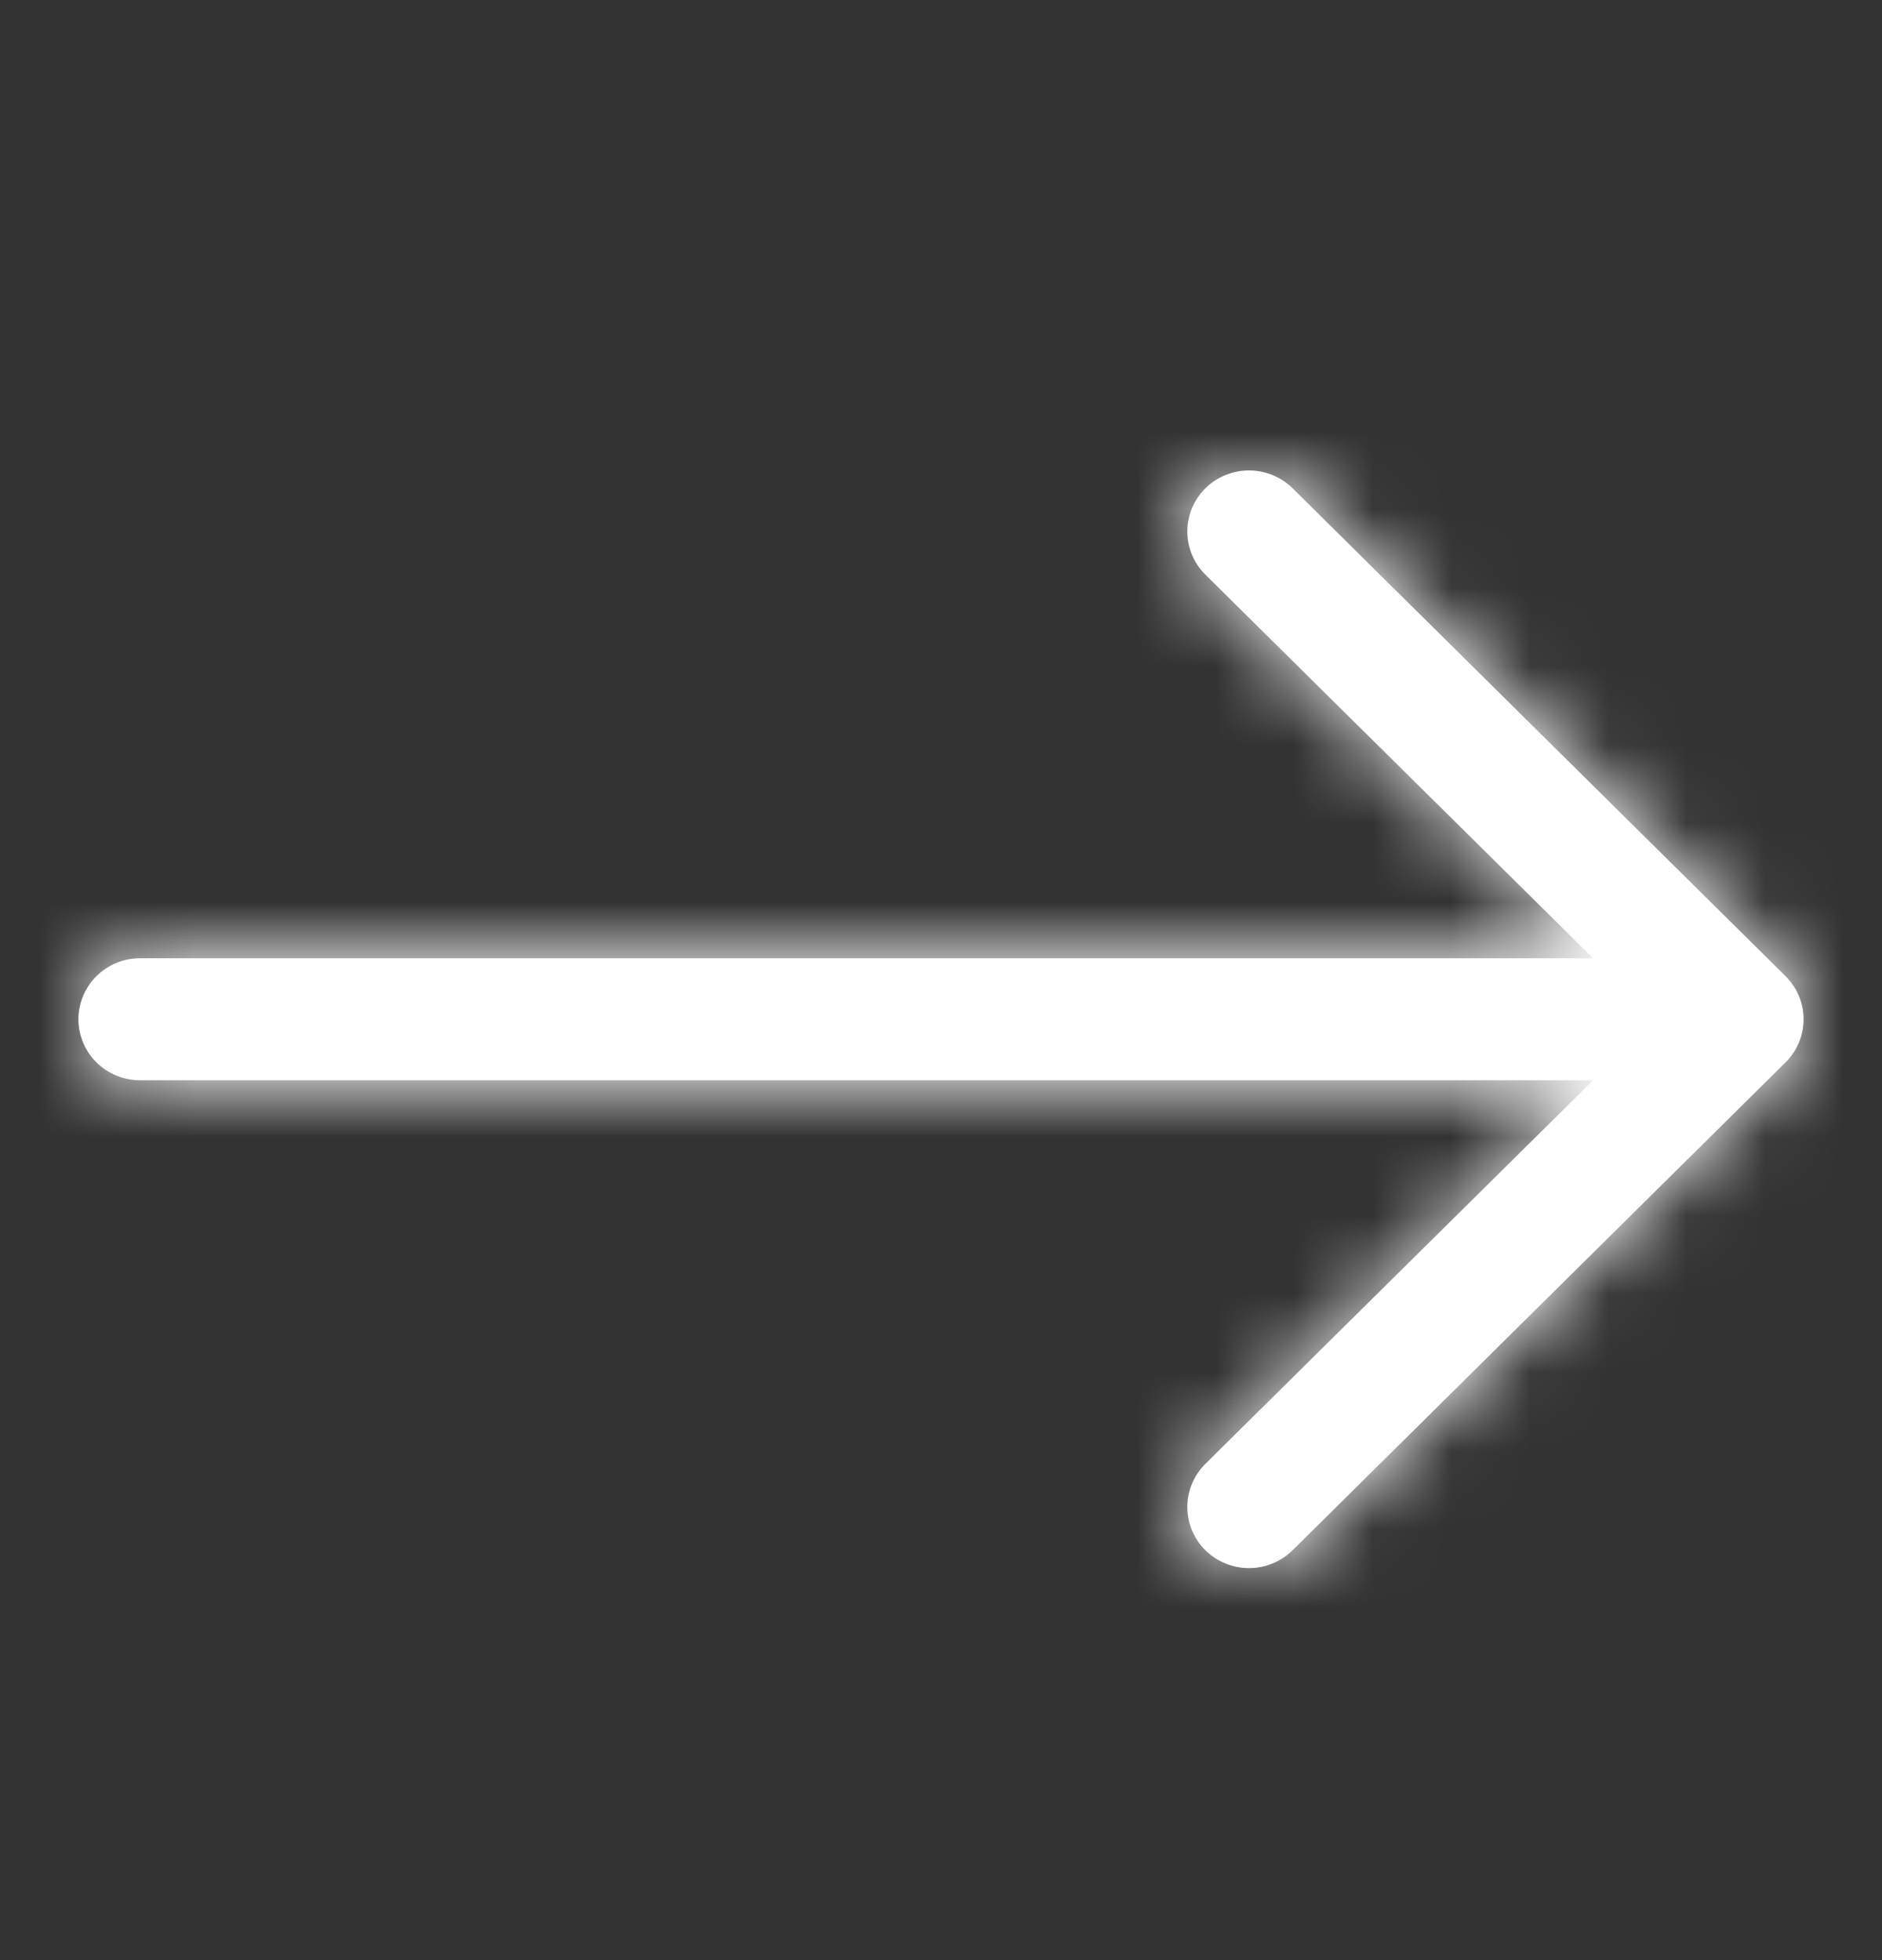
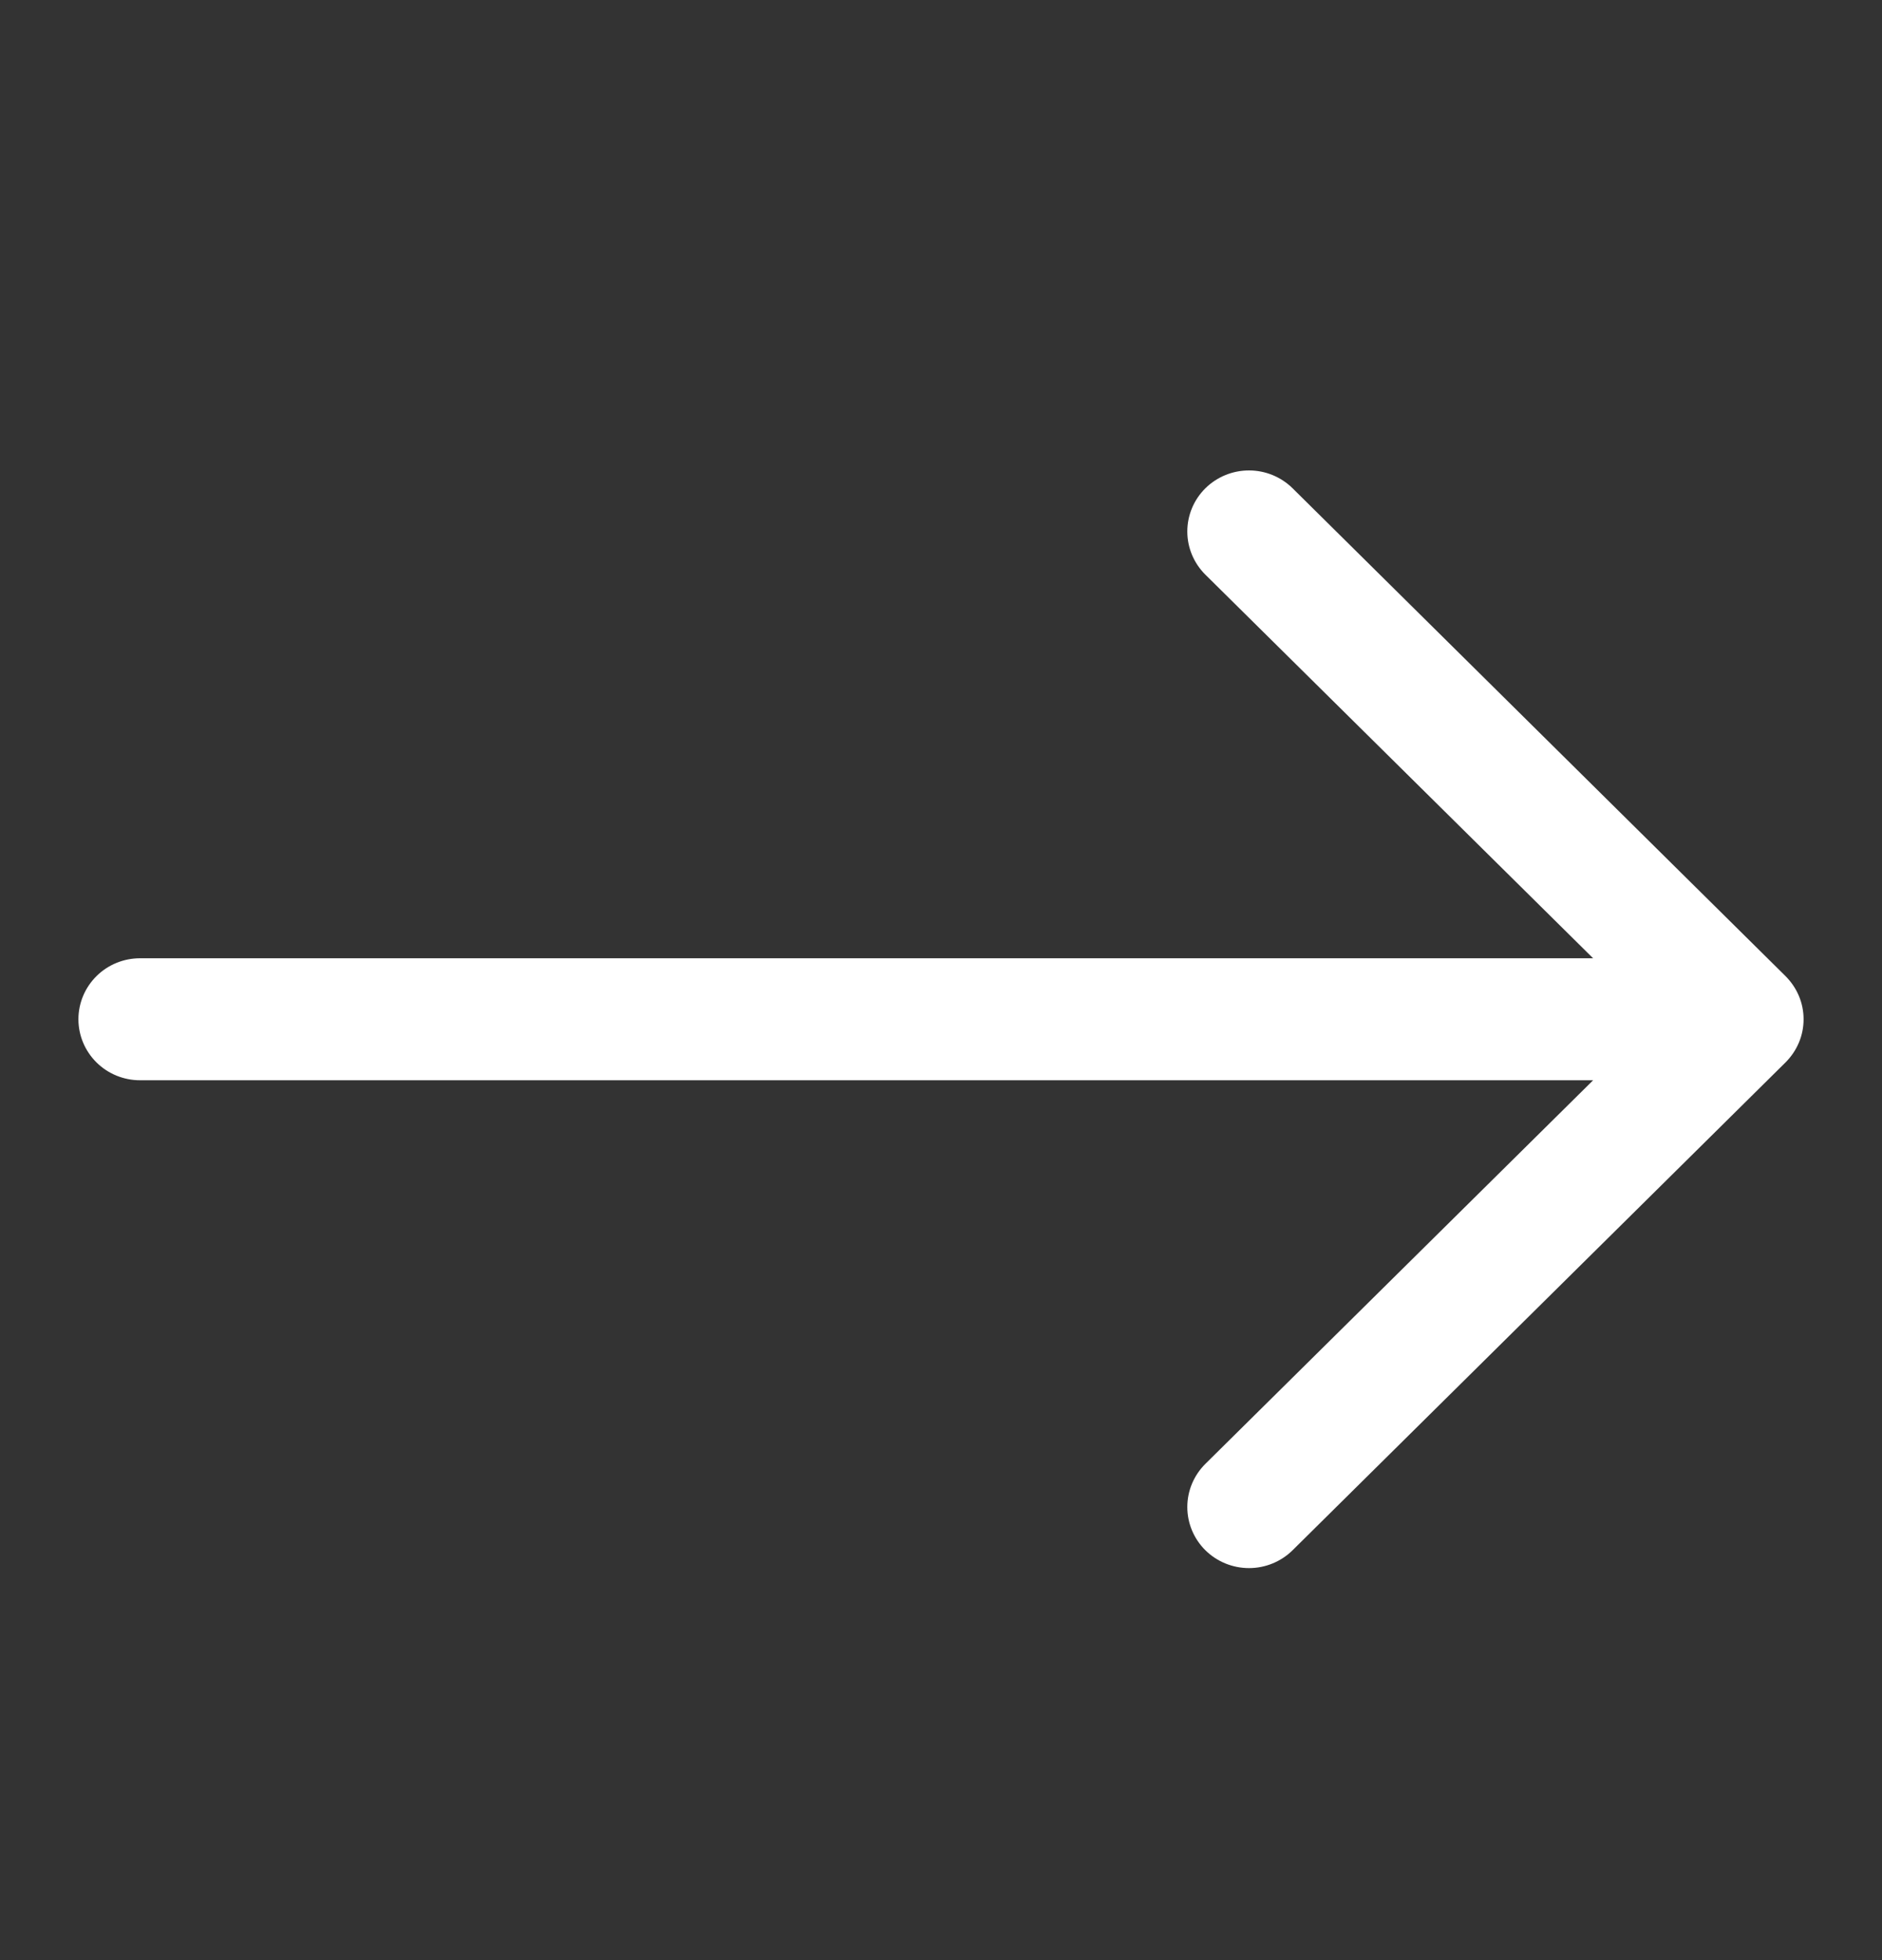
<svg xmlns="http://www.w3.org/2000/svg" width="24" height="25" viewBox="0 0 24 25" fill="none">
  <rect x="0" y="0" width="24" height="25" fill="#333333" stroke="none" />
  <mask id="path-1-inside-1_796_6098" fill="white">
-     <path fill-rule="evenodd" clip-rule="evenodd" d="M1 13C1 12.794 1.083 12.596 1.23 12.45C1.377 12.304 1.577 12.222 1.786 12.222H20.316L15.371 7.329C15.224 7.183 15.141 6.985 15.141 6.779C15.141 6.572 15.224 6.374 15.371 6.228C15.519 6.082 15.719 6 15.928 6C16.136 6 16.336 6.082 16.484 6.228L22.769 12.449C22.842 12.522 22.9 12.607 22.94 12.702C22.98 12.796 23 12.898 23 13C23 13.102 22.98 13.204 22.94 13.298C22.9 13.393 22.842 13.478 22.769 13.551L16.484 19.772C16.336 19.918 16.136 20 15.928 20C15.719 20 15.519 19.918 15.371 19.772C15.224 19.626 15.141 19.428 15.141 19.221C15.141 19.015 15.224 18.817 15.371 18.671L20.316 13.778H1.786C1.577 13.778 1.377 13.696 1.23 13.55C1.083 13.404 1 13.206 1 13Z" />
-   </mask>
+     </mask>
  <path fill-rule="evenodd" clip-rule="evenodd" d="M1 13C1 12.794 1.083 12.596 1.23 12.45C1.377 12.304 1.577 12.222 1.786 12.222H20.316L15.371 7.329C15.224 7.183 15.141 6.985 15.141 6.779C15.141 6.572 15.224 6.374 15.371 6.228C15.519 6.082 15.719 6 15.928 6C16.136 6 16.336 6.082 16.484 6.228L22.769 12.449C22.842 12.522 22.9 12.607 22.94 12.702C22.98 12.796 23 12.898 23 13C23 13.102 22.98 13.204 22.94 13.298C22.9 13.393 22.842 13.478 22.769 13.551L16.484 19.772C16.336 19.918 16.136 20 15.928 20C15.719 20 15.519 19.918 15.371 19.772C15.224 19.626 15.141 19.428 15.141 19.221C15.141 19.015 15.224 18.817 15.371 18.671L20.316 13.778H1.786C1.577 13.778 1.377 13.696 1.23 13.55C1.083 13.404 1 13.206 1 13Z" fill="white" />
  <path d="M1 13H-1H1ZM20.316 12.222V14.222H25.181L21.723 10.801L20.316 12.222ZM15.371 7.329L13.964 8.751L13.965 8.751L15.371 7.329ZM15.141 6.779L13.141 6.779L15.141 6.779ZM16.484 6.228L15.077 7.649L16.484 6.228ZM22.769 12.449L21.362 13.871L21.364 13.873L22.769 12.449ZM22.769 13.551L21.364 12.127L21.362 12.129L22.769 13.551ZM16.484 19.772L15.077 18.351L16.484 19.772ZM15.928 20V18V20ZM15.371 18.671L13.965 17.249L13.964 17.249L15.371 18.671ZM20.316 13.778L21.723 15.199L25.181 11.778H20.316V13.778ZM3 13C3 13.331 2.867 13.644 2.637 13.871L-0.177 11.029C-0.701 11.548 -1 12.257 -1 13H3ZM2.637 13.871C2.408 14.098 2.101 14.222 1.786 14.222V10.222C1.053 10.222 0.347 10.51 -0.177 11.029L2.637 13.871ZM1.786 14.222H20.316V10.222H1.786V14.222ZM21.723 10.801L16.778 5.908L13.965 8.751L18.91 13.644L21.723 10.801ZM16.778 5.908C17.008 6.135 17.141 6.448 17.141 6.779L13.141 6.779C13.141 7.522 13.44 8.231 13.964 8.751L16.778 5.908ZM17.141 6.779C17.141 7.109 17.008 7.422 16.778 7.649L13.964 4.807C13.44 5.326 13.141 6.035 13.141 6.779L17.141 6.779ZM16.778 7.649C16.549 7.876 16.243 8 15.928 8V4C15.195 4 14.489 4.288 13.964 4.807L16.778 7.649ZM15.928 8C15.612 8 15.306 7.876 15.077 7.649L17.891 4.807C17.367 4.288 16.66 4 15.928 4V8ZM15.077 7.649L21.362 13.871L24.176 11.028L17.891 4.807L15.077 7.649ZM21.364 13.873C21.25 13.76 21.158 13.625 21.096 13.475L24.785 11.929C24.642 11.59 24.435 11.283 24.174 11.026L21.364 13.873ZM21.096 13.475C21.033 13.325 21 13.164 21 13H25C25 12.632 24.927 12.268 24.785 11.929L21.096 13.475ZM21 13C21 12.836 21.033 12.675 21.096 12.525L24.785 14.071C24.927 13.732 25 13.368 25 13H21ZM21.096 12.525C21.158 12.375 21.25 12.24 21.364 12.127L24.174 14.974C24.435 14.717 24.642 14.41 24.785 14.071L21.096 12.525ZM21.362 12.129L15.077 18.351L17.891 21.193L24.176 14.972L21.362 12.129ZM15.077 18.351C15.306 18.124 15.612 18 15.928 18V22C16.66 22 17.367 21.712 17.891 21.193L15.077 18.351ZM15.928 18C16.243 18 16.549 18.124 16.778 18.351L13.964 21.193C14.489 21.712 15.195 22 15.928 22V18ZM16.778 18.351C17.008 18.578 17.141 18.891 17.141 19.221H13.141C13.141 19.965 13.44 20.674 13.964 21.193L16.778 18.351ZM17.141 19.221C17.141 19.552 17.008 19.865 16.778 20.092L13.964 17.249C13.44 17.769 13.141 18.478 13.141 19.221H17.141ZM16.778 20.092L21.723 15.199L18.91 12.356L13.965 17.249L16.778 20.092ZM20.316 11.778H1.786V15.778H20.316V11.778ZM1.786 11.778C2.101 11.778 2.408 11.902 2.637 12.129L-0.177 14.971C0.347 15.49 1.053 15.778 1.786 15.778V11.778ZM2.637 12.129C2.867 12.356 3 12.669 3 13H-1C-1 13.743 -0.701 14.452 -0.177 14.971L2.637 12.129Z" fill="white" mask="url(#path-1-inside-1_796_6098)" />
</svg>